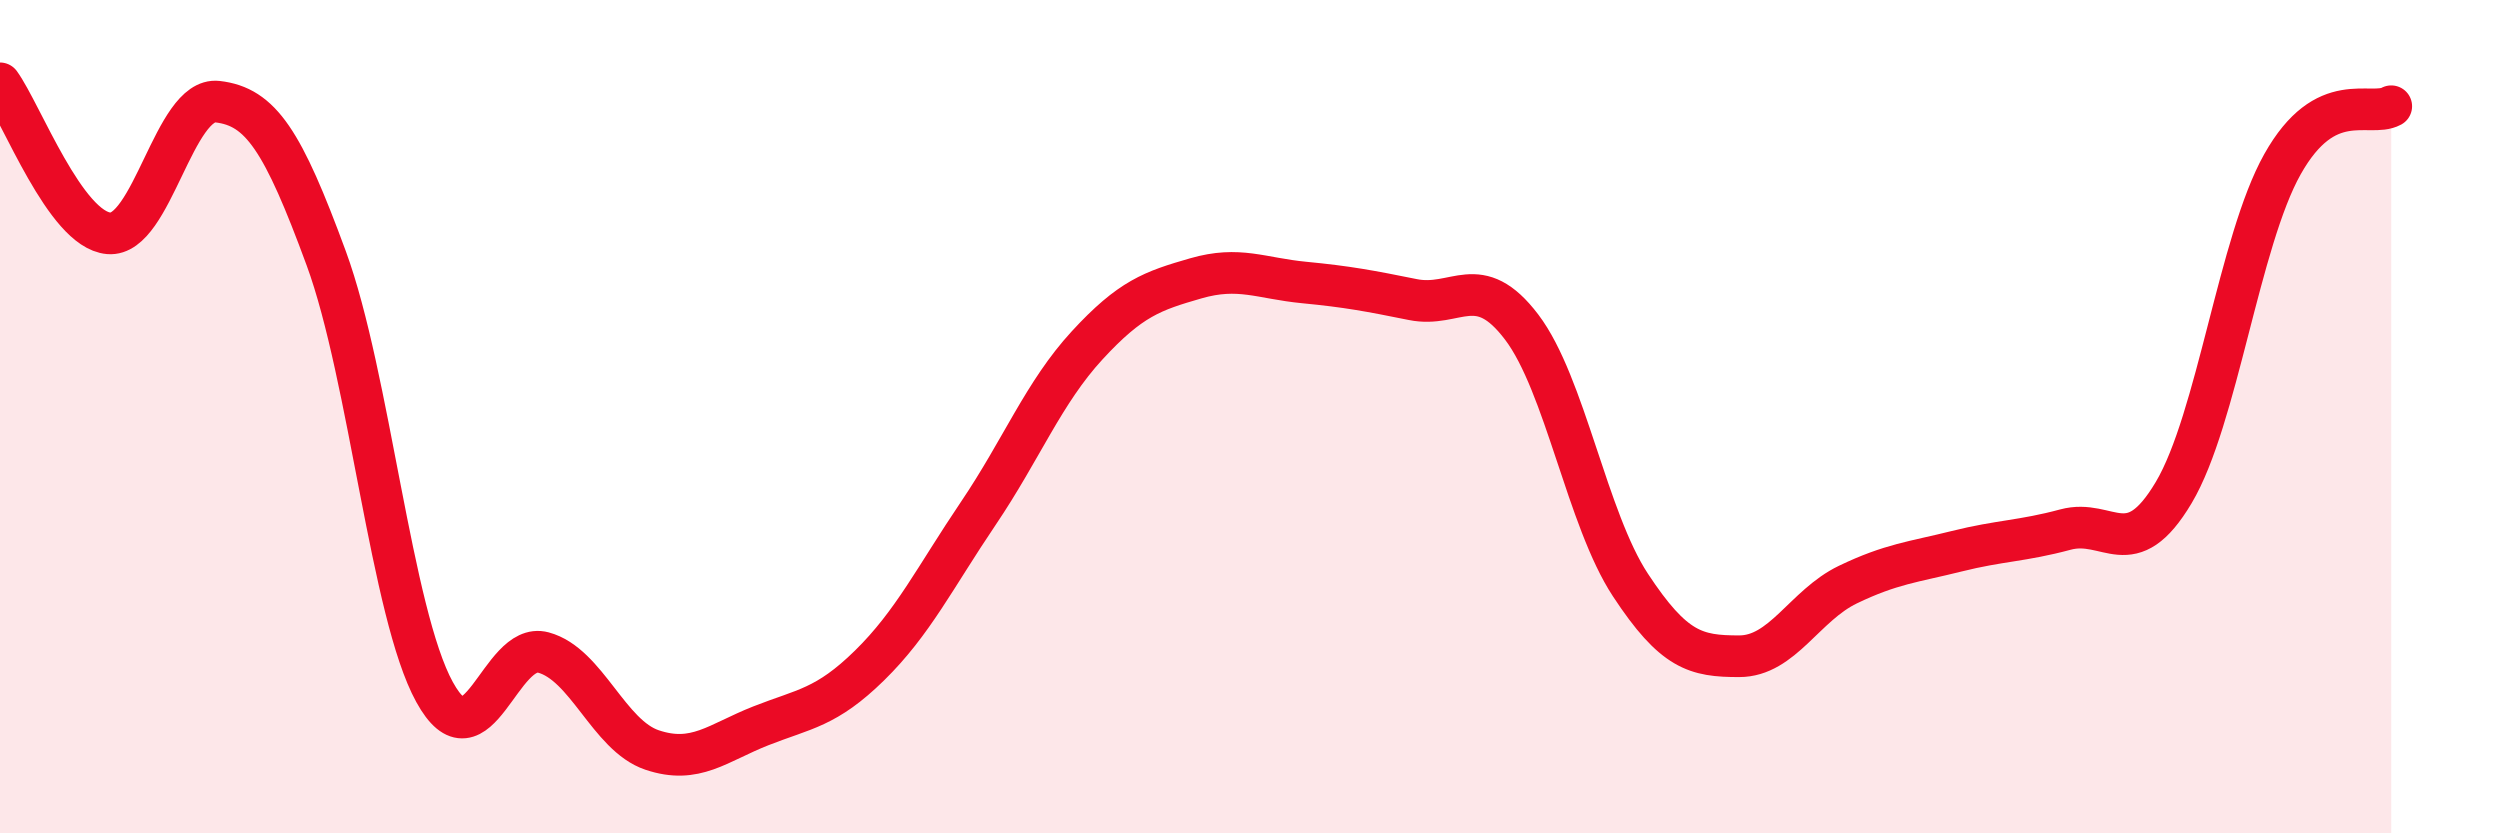
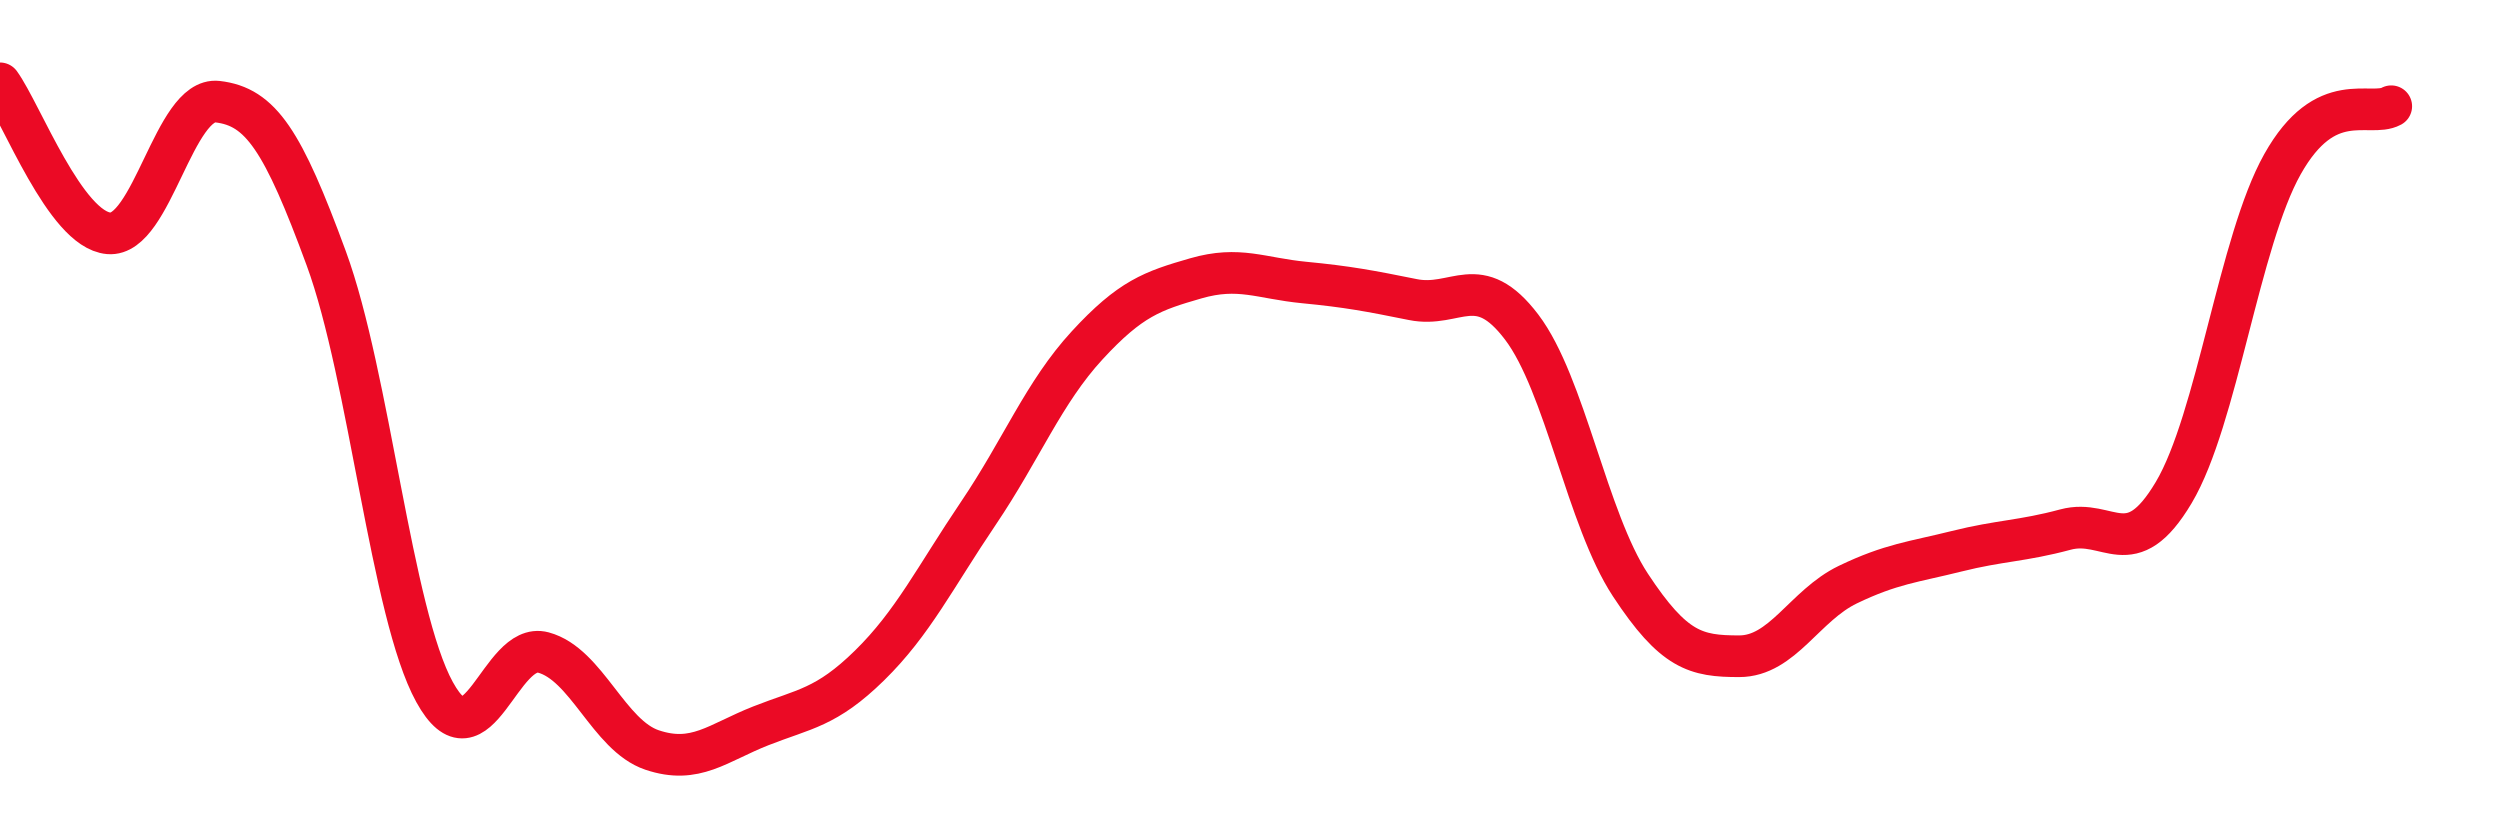
<svg xmlns="http://www.w3.org/2000/svg" width="60" height="20" viewBox="0 0 60 20">
-   <path d="M 0,2 C 0.52,2.72 1.57,5.51 2.61,5.6 C 3.65,5.69 4.18,2.32 5.22,2.44 C 6.26,2.56 6.79,3.37 7.83,6.2 C 8.87,9.03 9.39,14.72 10.43,16.61 C 11.47,18.5 12,15.38 13.04,15.66 C 14.08,15.94 14.61,17.65 15.65,18 C 16.69,18.35 17.22,17.83 18.26,17.42 C 19.3,17.01 19.83,16.99 20.87,15.97 C 21.91,14.95 22.44,13.86 23.48,12.32 C 24.52,10.78 25.05,9.42 26.09,8.29 C 27.13,7.16 27.66,6.98 28.7,6.68 C 29.74,6.38 30.26,6.68 31.3,6.78 C 32.34,6.88 32.87,6.98 33.91,7.19 C 34.95,7.4 35.48,6.48 36.52,7.85 C 37.56,9.22 38.09,12.46 39.13,14.04 C 40.17,15.62 40.7,15.75 41.74,15.75 C 42.78,15.75 43.31,14.53 44.35,14.03 C 45.39,13.53 45.92,13.49 46.96,13.23 C 48,12.97 48.53,12.99 49.57,12.71 C 50.61,12.43 51.13,13.57 52.17,11.82 C 53.21,10.07 53.74,5.79 54.78,3.94 C 55.82,2.09 56.87,2.83 57.39,2.55L57.39 20L0 20Z" fill="#EB0A25" opacity="0.1" stroke-linecap="round" stroke-linejoin="round" />
  <path d="M 0,2 C 0.52,2.72 1.57,5.51 2.61,5.6 C 3.65,5.69 4.18,2.32 5.22,2.44 C 6.26,2.56 6.79,3.37 7.83,6.2 C 8.87,9.03 9.39,14.72 10.43,16.61 C 11.47,18.5 12,15.38 13.04,15.66 C 14.08,15.94 14.61,17.65 15.65,18 C 16.69,18.35 17.22,17.83 18.26,17.42 C 19.3,17.01 19.83,16.99 20.87,15.97 C 21.91,14.95 22.44,13.86 23.48,12.32 C 24.52,10.78 25.05,9.42 26.09,8.29 C 27.13,7.16 27.66,6.98 28.7,6.68 C 29.74,6.38 30.26,6.68 31.3,6.78 C 32.34,6.88 32.87,6.98 33.91,7.19 C 34.95,7.4 35.48,6.48 36.52,7.85 C 37.56,9.22 38.09,12.46 39.13,14.04 C 40.17,15.62 40.7,15.75 41.74,15.75 C 42.78,15.75 43.31,14.53 44.35,14.03 C 45.39,13.53 45.92,13.49 46.96,13.23 C 48,12.97 48.53,12.99 49.57,12.71 C 50.61,12.43 51.13,13.57 52.17,11.82 C 53.21,10.07 53.74,5.79 54.78,3.94 C 55.82,2.09 56.87,2.83 57.39,2.55" stroke="#EB0A25" stroke-width="1" fill="none" stroke-linecap="round" stroke-linejoin="round" />
</svg>